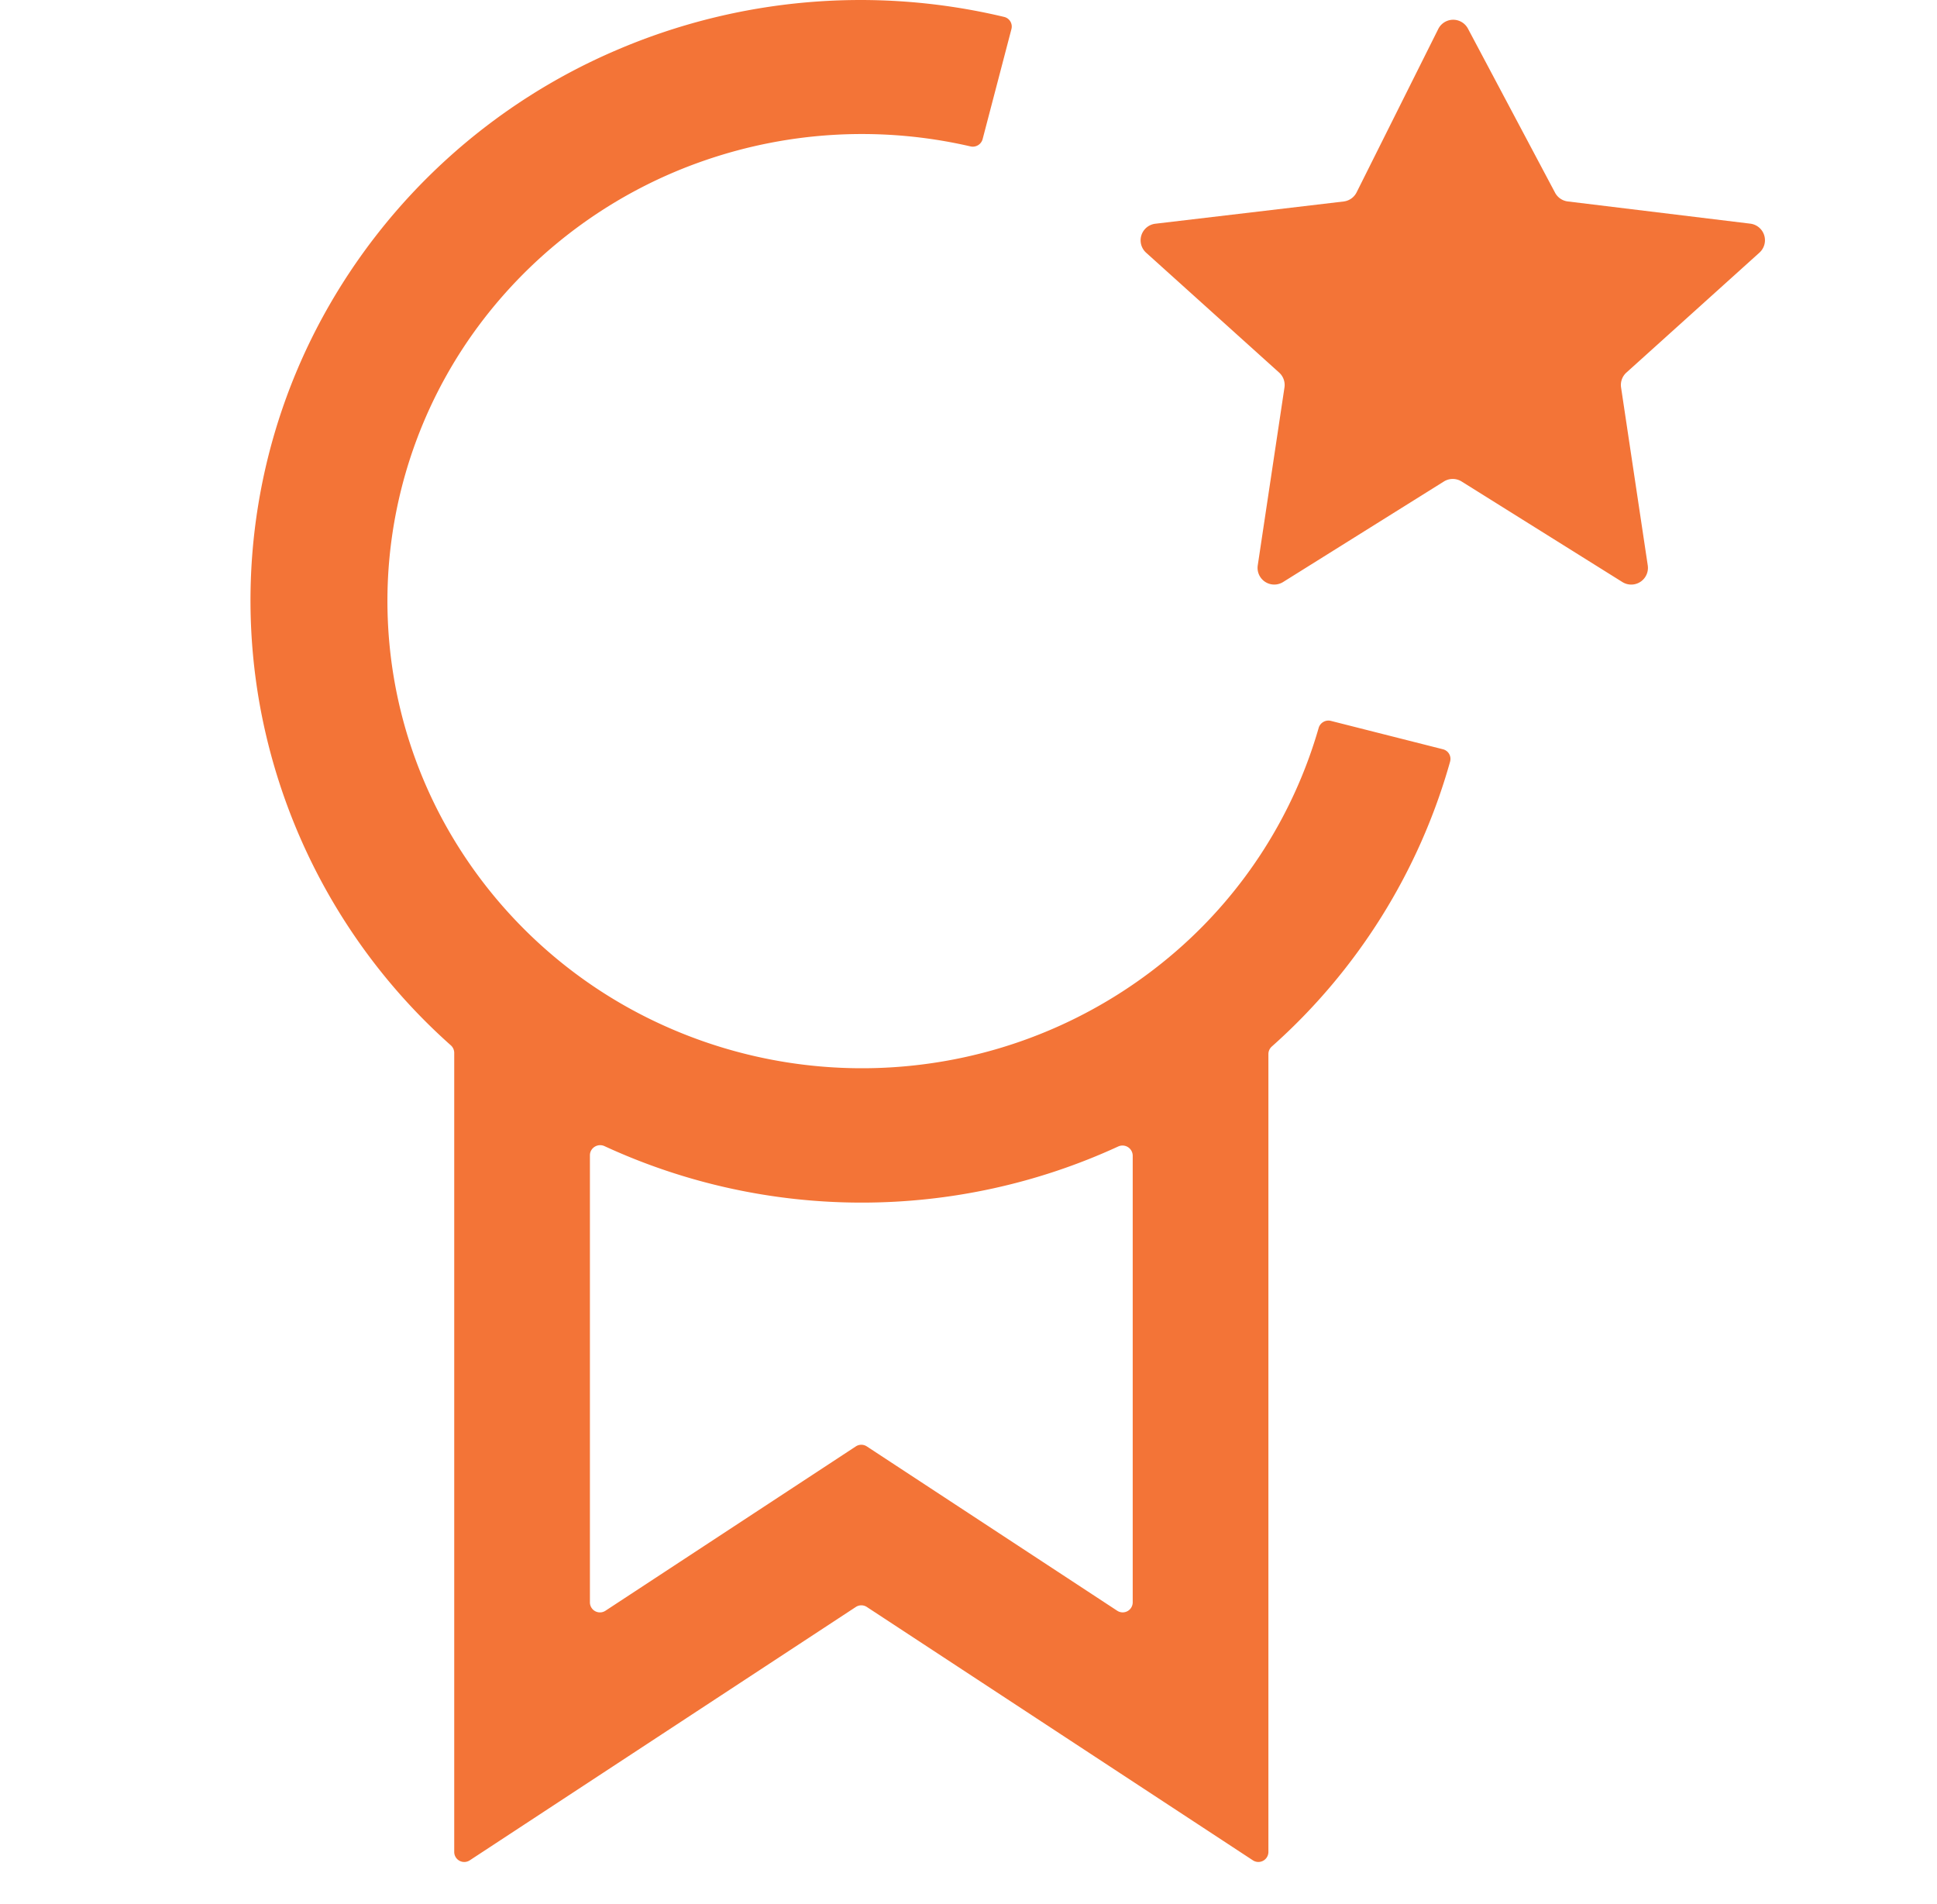
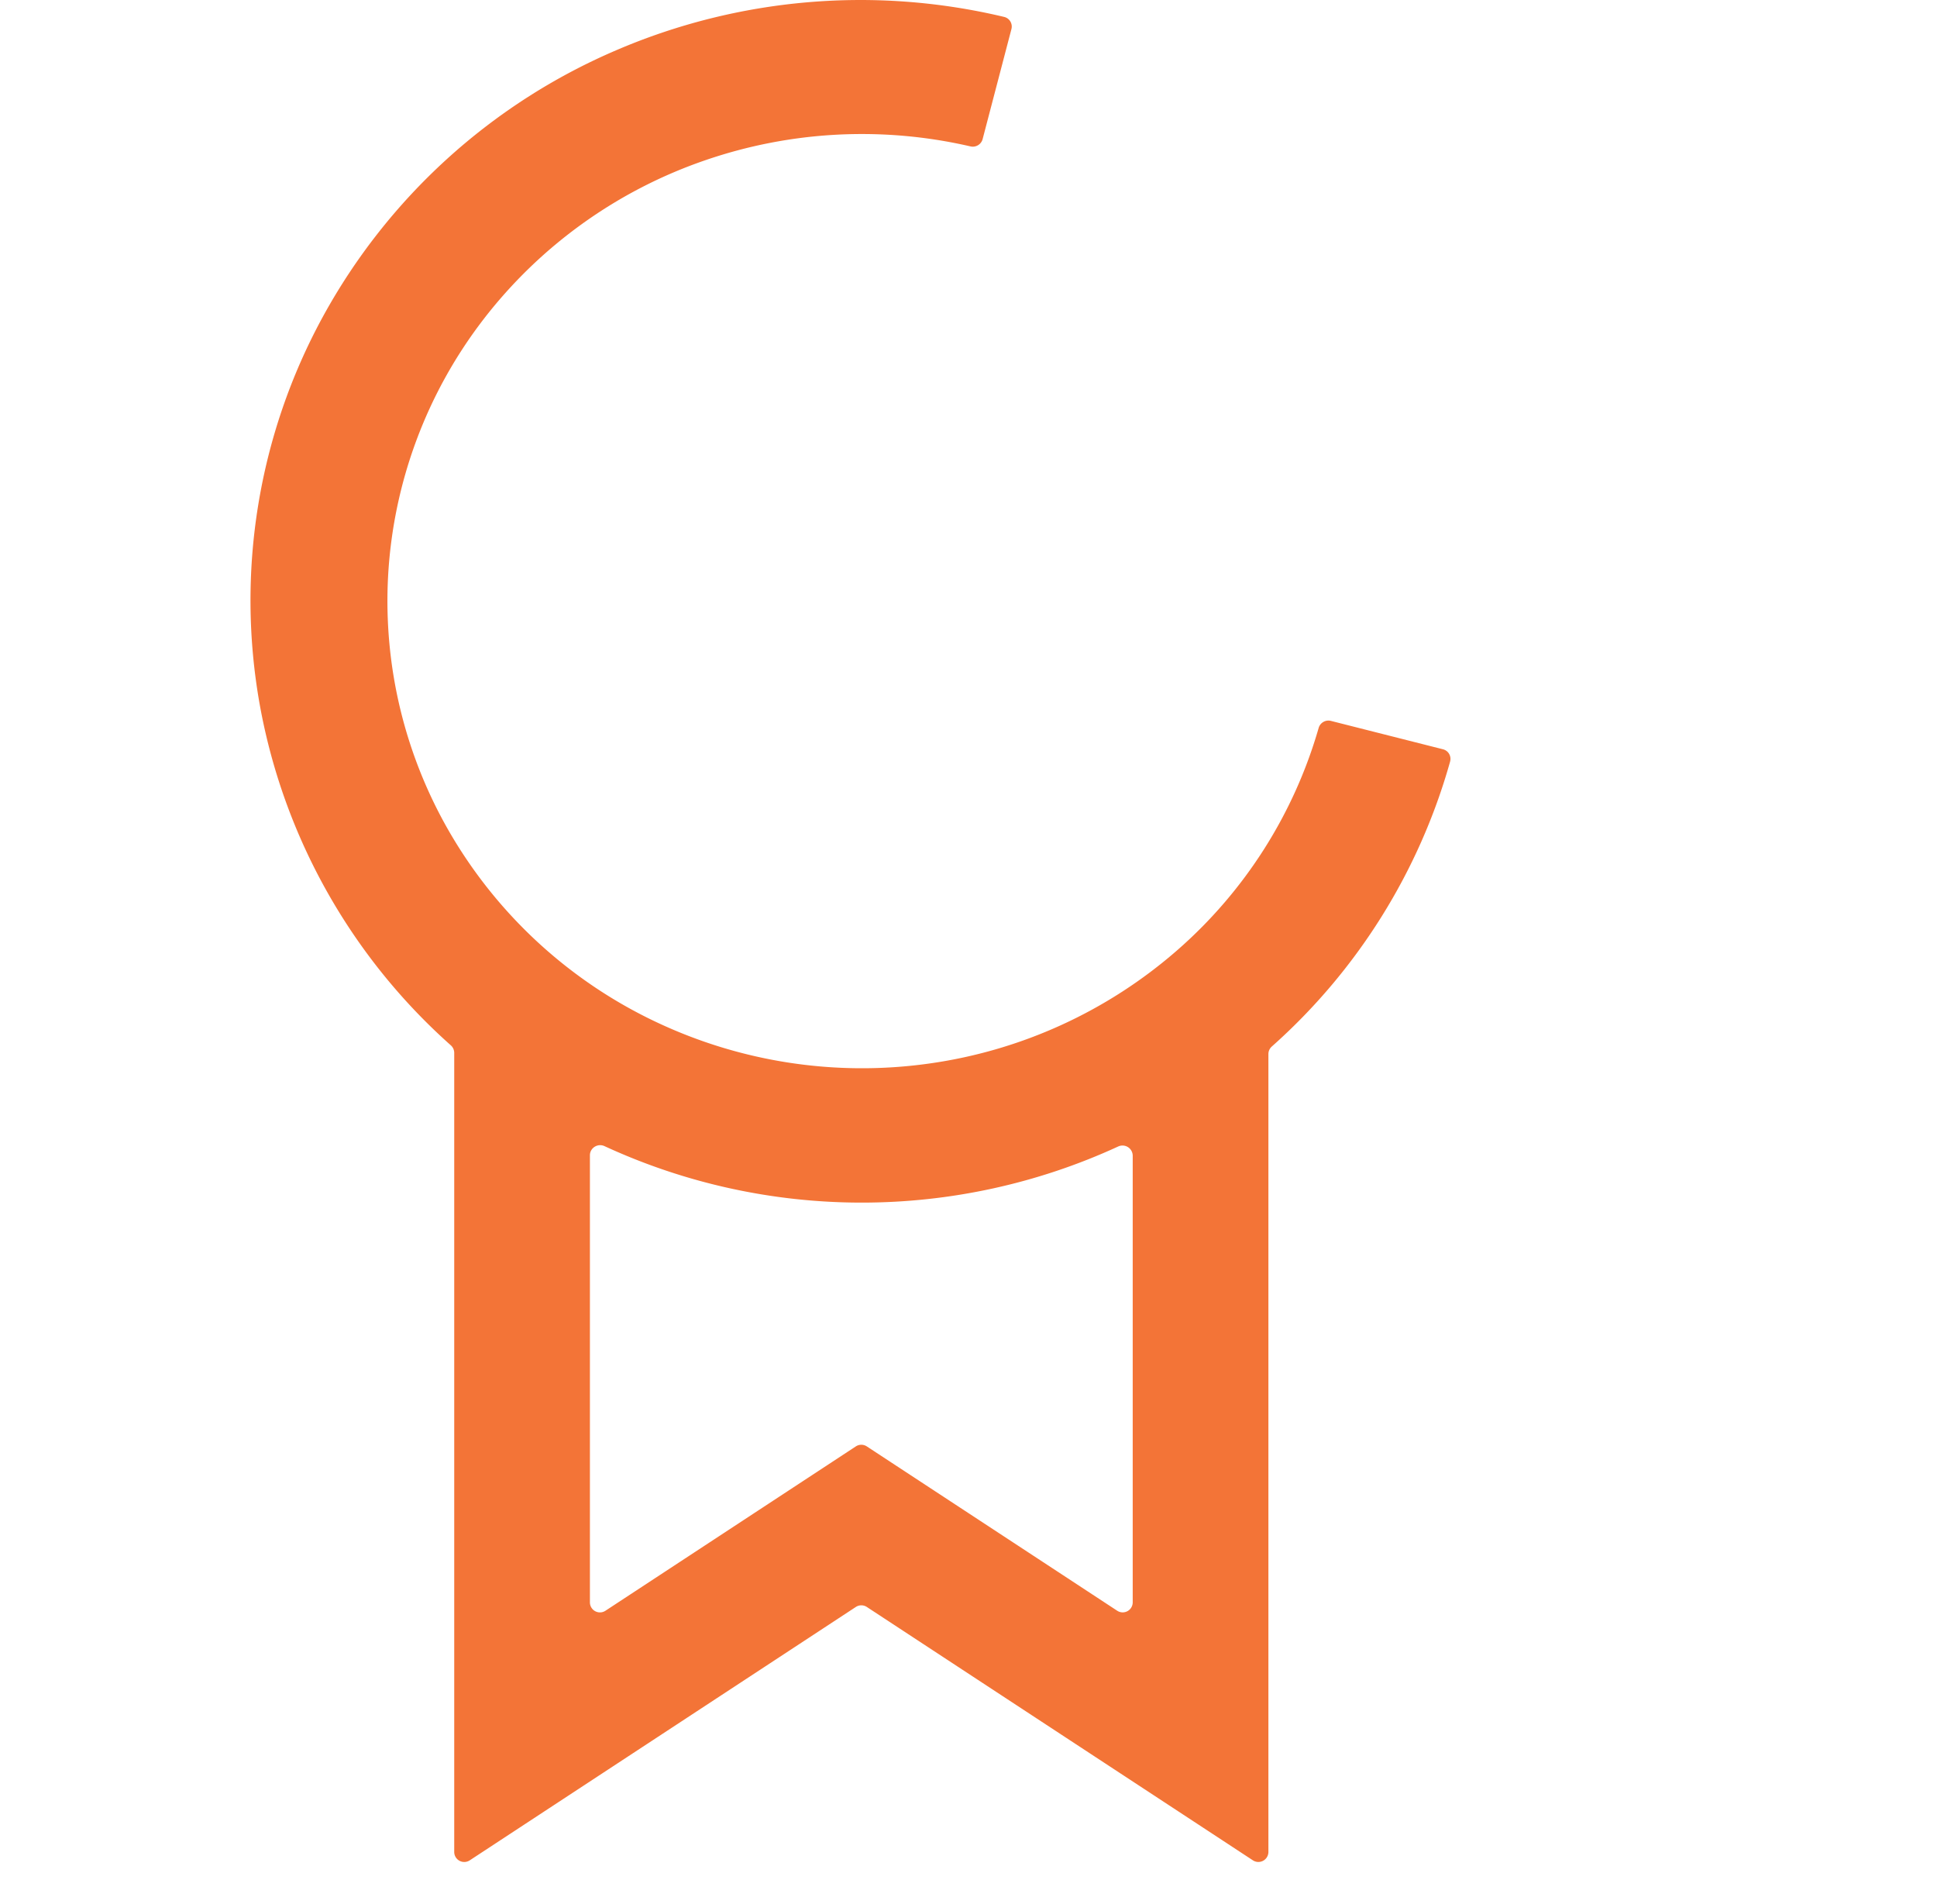
<svg xmlns="http://www.w3.org/2000/svg" width="58" height="57" fill="none">
  <g fill="#F37437">
-     <path d="M43.066.868a.5.5 0 0 1 .889-.011l2.609 4.913a.5.5 0 0 0 .381.261l5.465.665a.5.5 0 0 1 .274.867L48.7 11.154a.5.5 0 0 0-.16.446l.799 5.327a.5.5 0 0 1-.76.498l-4.814-3.01a.5.5 0 0 0-.53 0l-4.815 3.01a.5.5 0 0 1-.759-.498l.8-5.327a.5.5 0 0 0-.16-.446l-3.982-3.588a.5.5 0 0 1 .276-.868l5.637-.666a.5.5 0 0 0 .389-.273L43.066.868z" />
    <path d="M43.421 22.798a.296.296 0 0 0-.214-.366l-3.356-.85a.305.305 0 0 0-.367.214 13.956 13.956 0 0 1-4.22 6.64 14.31 14.31 0 0 1-7.482 3.41 14.411 14.411 0 0 1-8.146-1.254 14.125 14.125 0 0 1-6.067-5.495 13.81 13.81 0 0 1-1.946-7.886 13.85 13.85 0 0 1 2.832-7.622A14.198 14.198 0 0 1 21.11 4.8a14.425 14.425 0 0 1 7.949-.417.305.305 0 0 0 .364-.218l.862-3.293a.296.296 0 0 0-.216-.365 18.535 18.535 0 0 0-11.624 1A18.156 18.156 0 0 0 9.663 9.49 17.728 17.728 0 0 0 7.78 21.11a17.901 17.901 0 0 0 5.72 10.186c.064.057.101.14.101.226v23.922a.3.3 0 0 0 .465.251l11.56-7.585a.3.3 0 0 1 .33 0l11.56 7.585a.3.3 0 0 0 .464-.25V31.557c0-.087.038-.169.102-.226a17.88 17.88 0 0 0 5.34-8.534zm-9.504 25.174a.3.3 0 0 1-.465.25l-7.497-4.919a.3.3 0 0 0-.329 0l-7.497 4.92a.3.3 0 0 1-.465-.251V34.588c0-.222.234-.368.436-.275a18.372 18.372 0 0 0 7.69 1.691c2.66.002 5.285-.572 7.692-1.68a.306.306 0 0 1 .435.275v13.373z" />
  </g>
</svg>